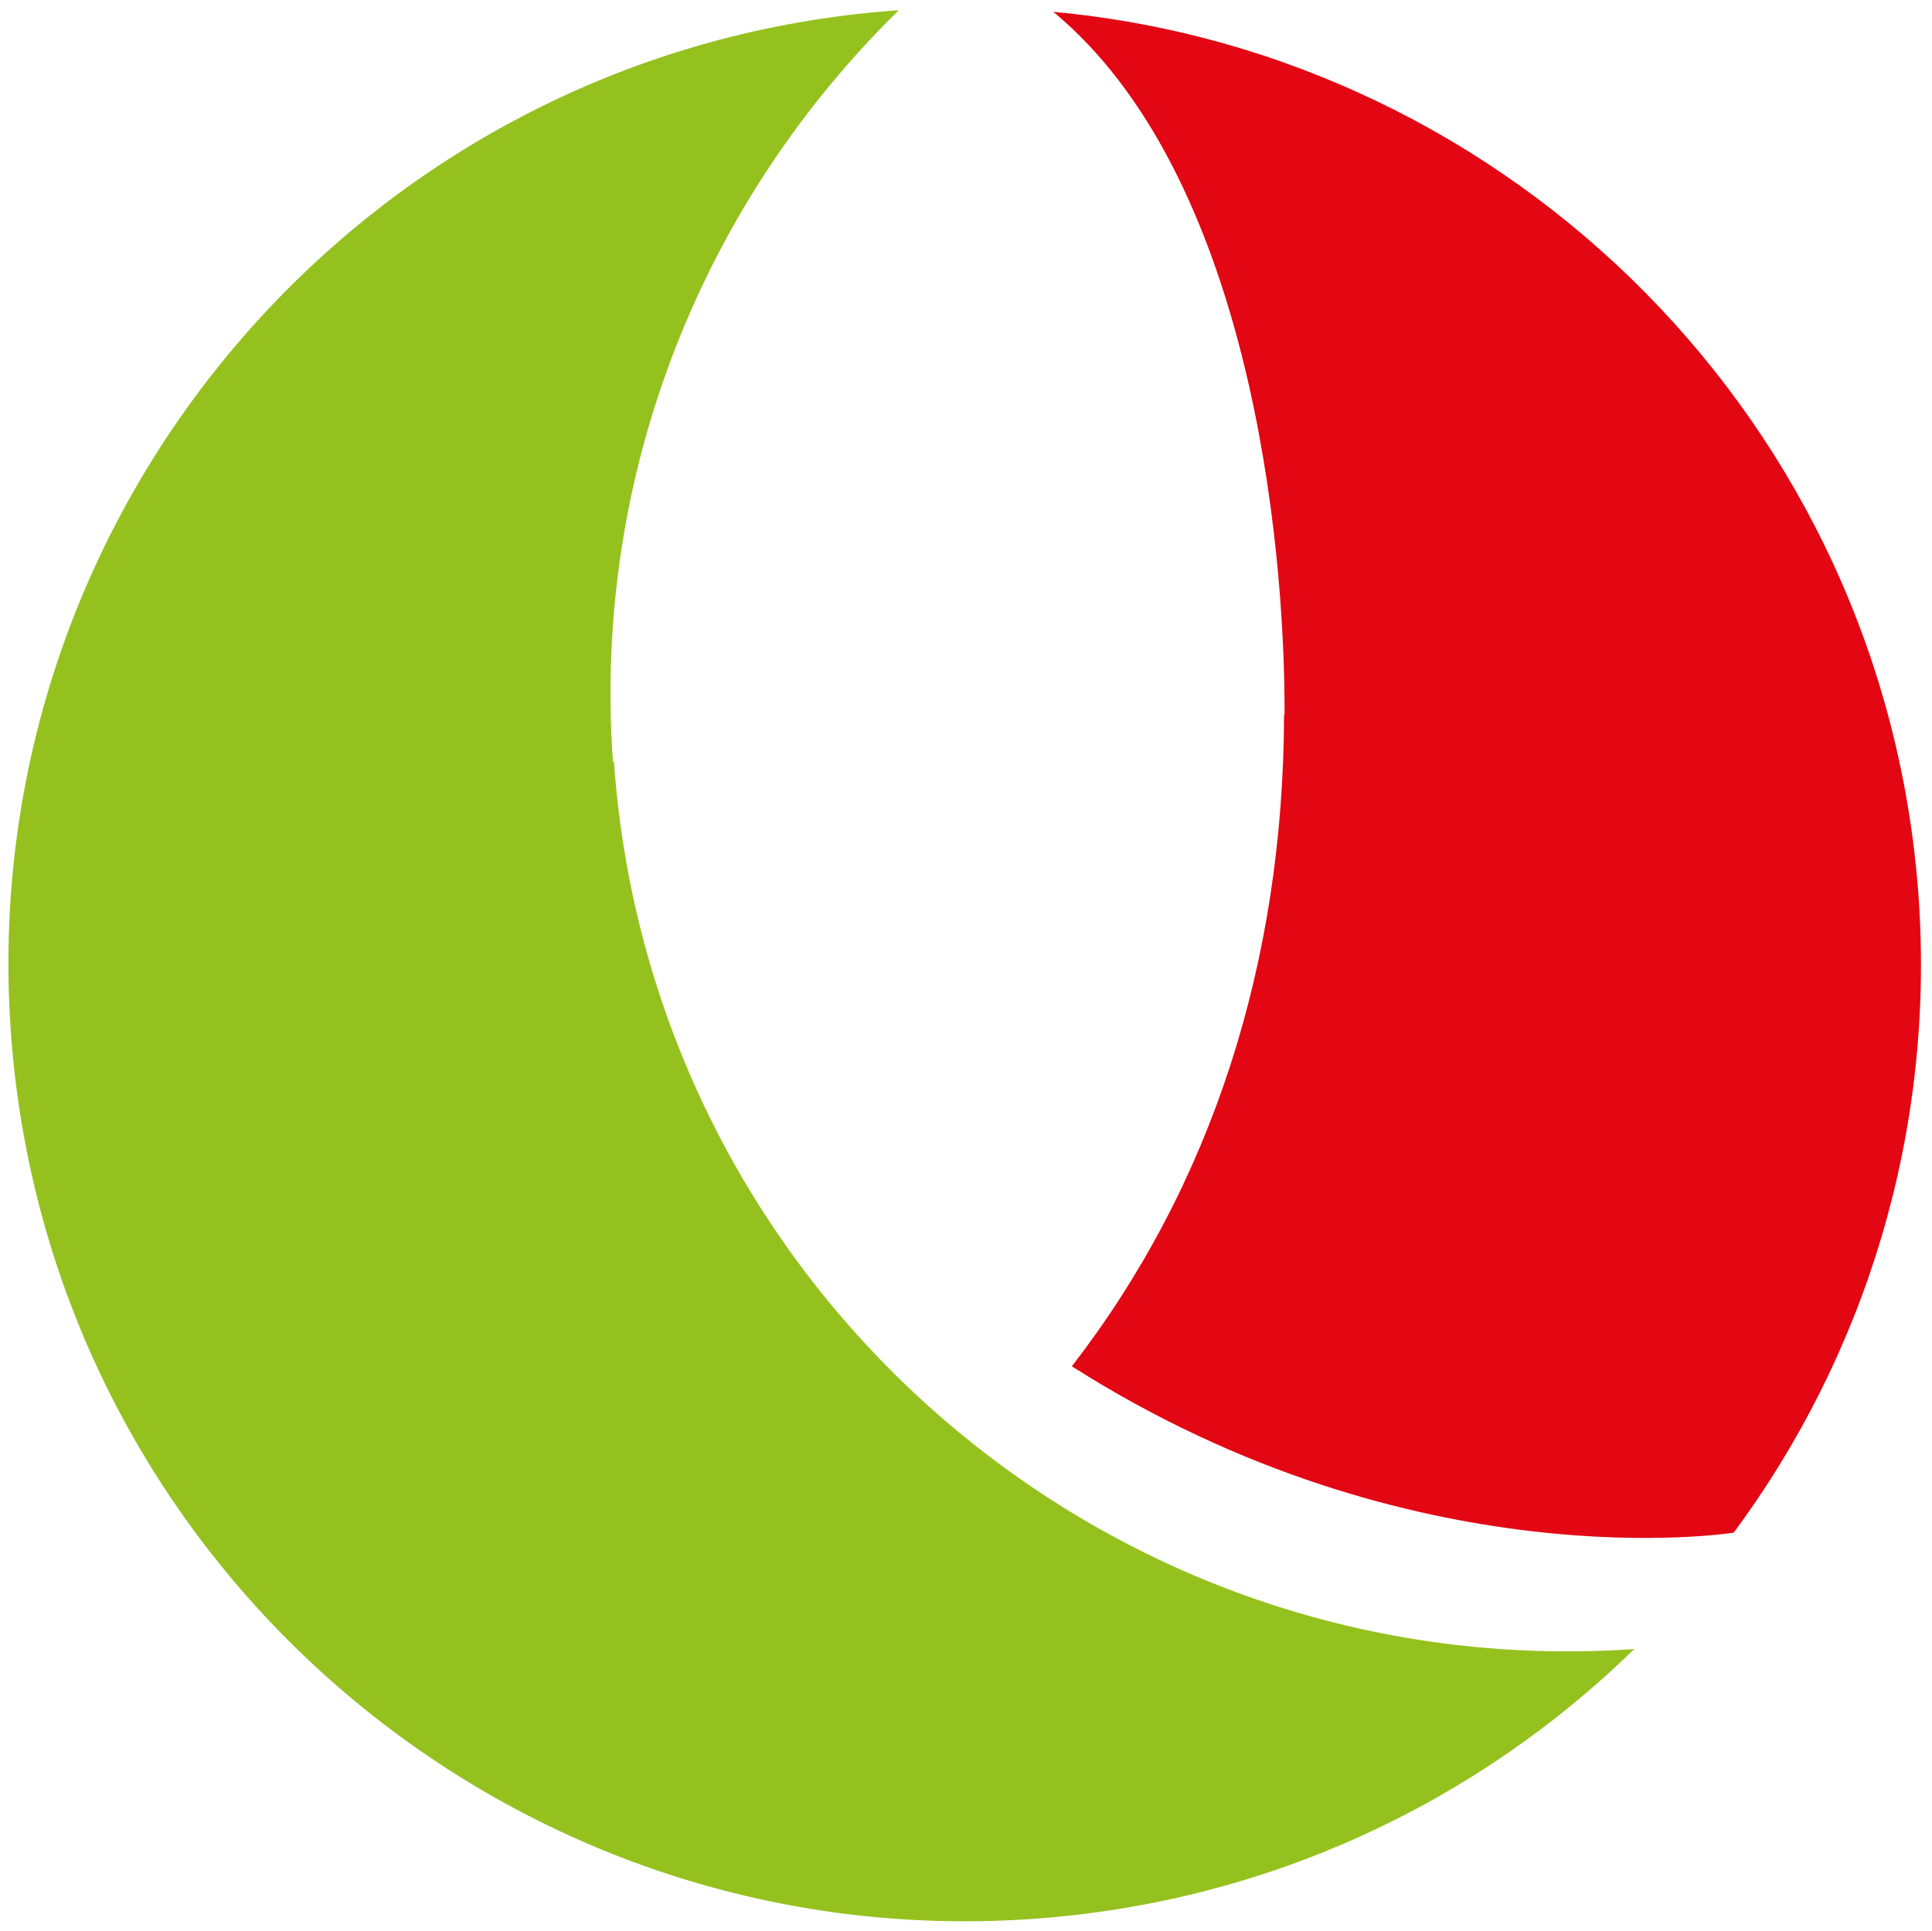
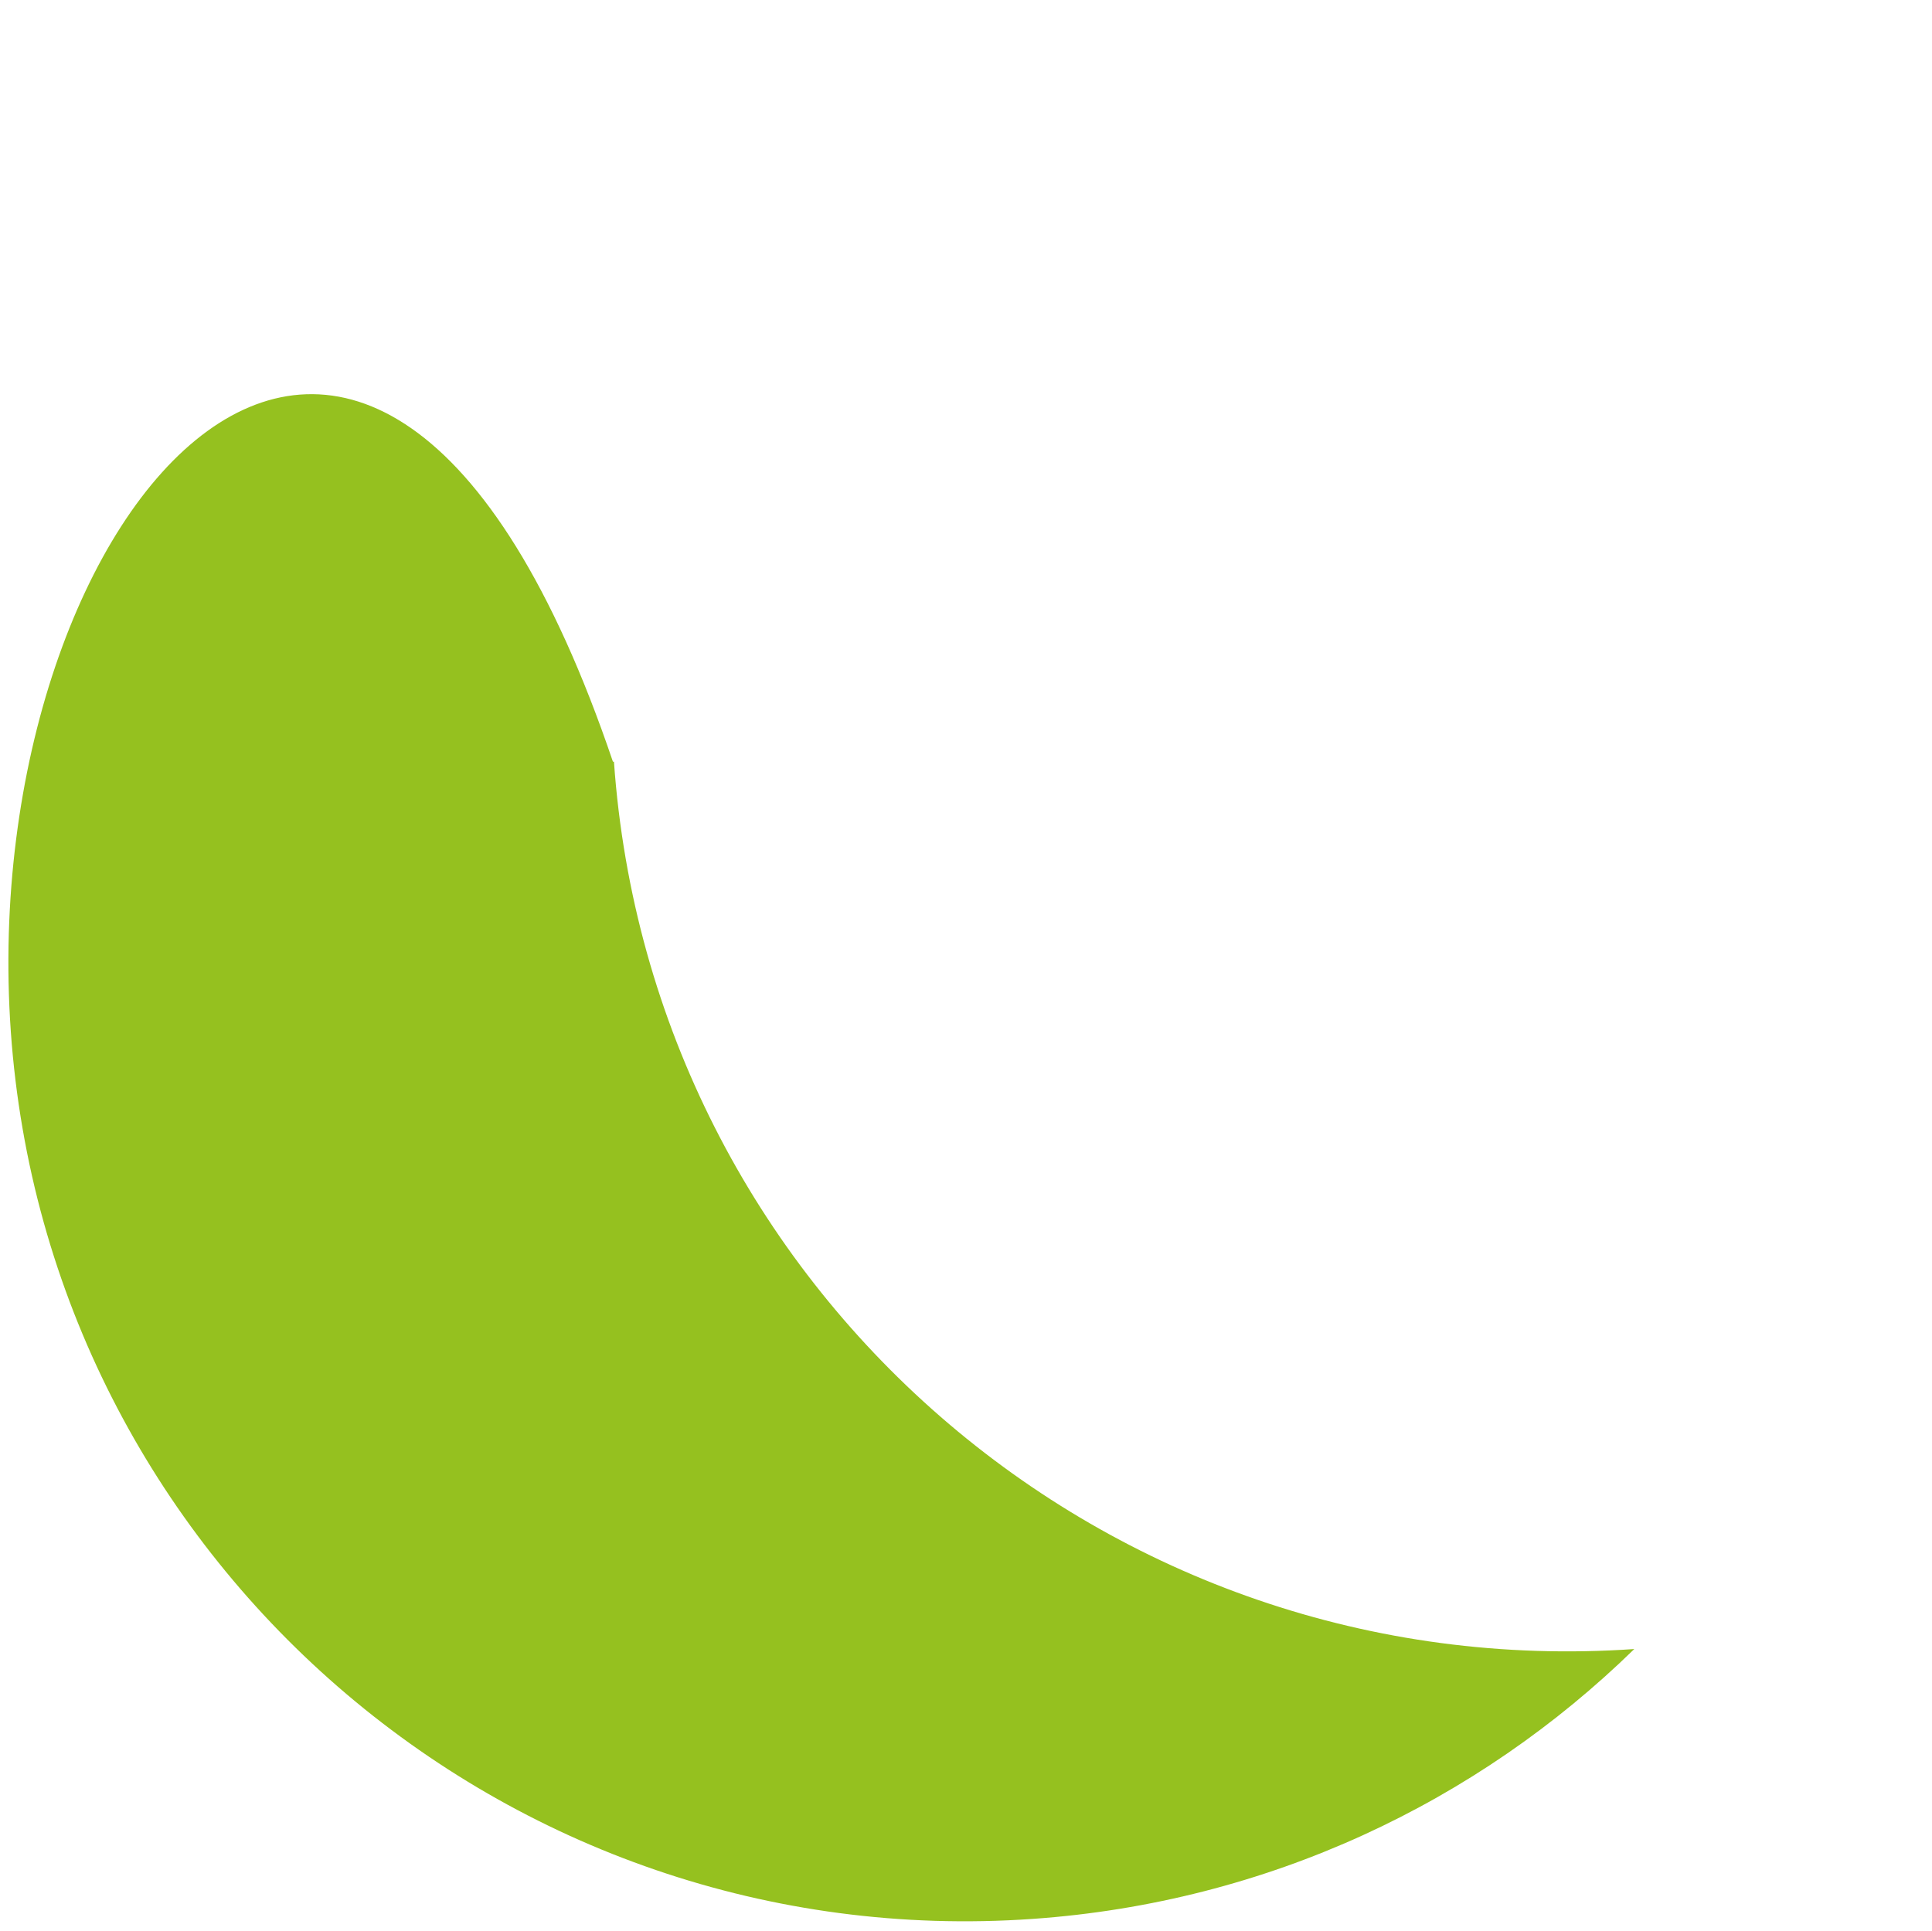
<svg xmlns="http://www.w3.org/2000/svg" version="1.1" viewBox="0 0 375.1 375">
  <defs>
    <style>
      .cls-1 {
        fill: #e30613;
      }

      .cls-2 {
        fill: #95c11f;
      }
    </style>
  </defs>
  <g>
    <g id="Ebene_1">
      <g>
-         <path class="cls-2" d="M119,147.9c-4-56.6,17.9-109.1,55.5-145.9,0,0-.1,0-.2,0C72,9.2-5.1,98,2.1,200.3c7.2,102.3,96,179.5,198.4,172.3,45.7-3.2,86.4-22.7,116.8-52.4-102.3,7.1-190.9-70-198.1-172.3h0Z" />
-         <path class="cls-1" d="M249.3,138.7c-.1,48.3-14.1,91.6-41.2,126.6,66.5,42.3,128.5,32.3,128.5,32.3,25.4-34.3,39.1-77.5,35.9-123.4C366,82.2,293.5,10.5,204.5,2.3c37.8,31.3,45,101.9,44.9,136.4h0Z" />
+         <path class="cls-2" d="M119,147.9C72,9.2-5.1,98,2.1,200.3c7.2,102.3,96,179.5,198.4,172.3,45.7-3.2,86.4-22.7,116.8-52.4-102.3,7.1-190.9-70-198.1-172.3h0Z" />
      </g>
    </g>
  </g>
</svg>